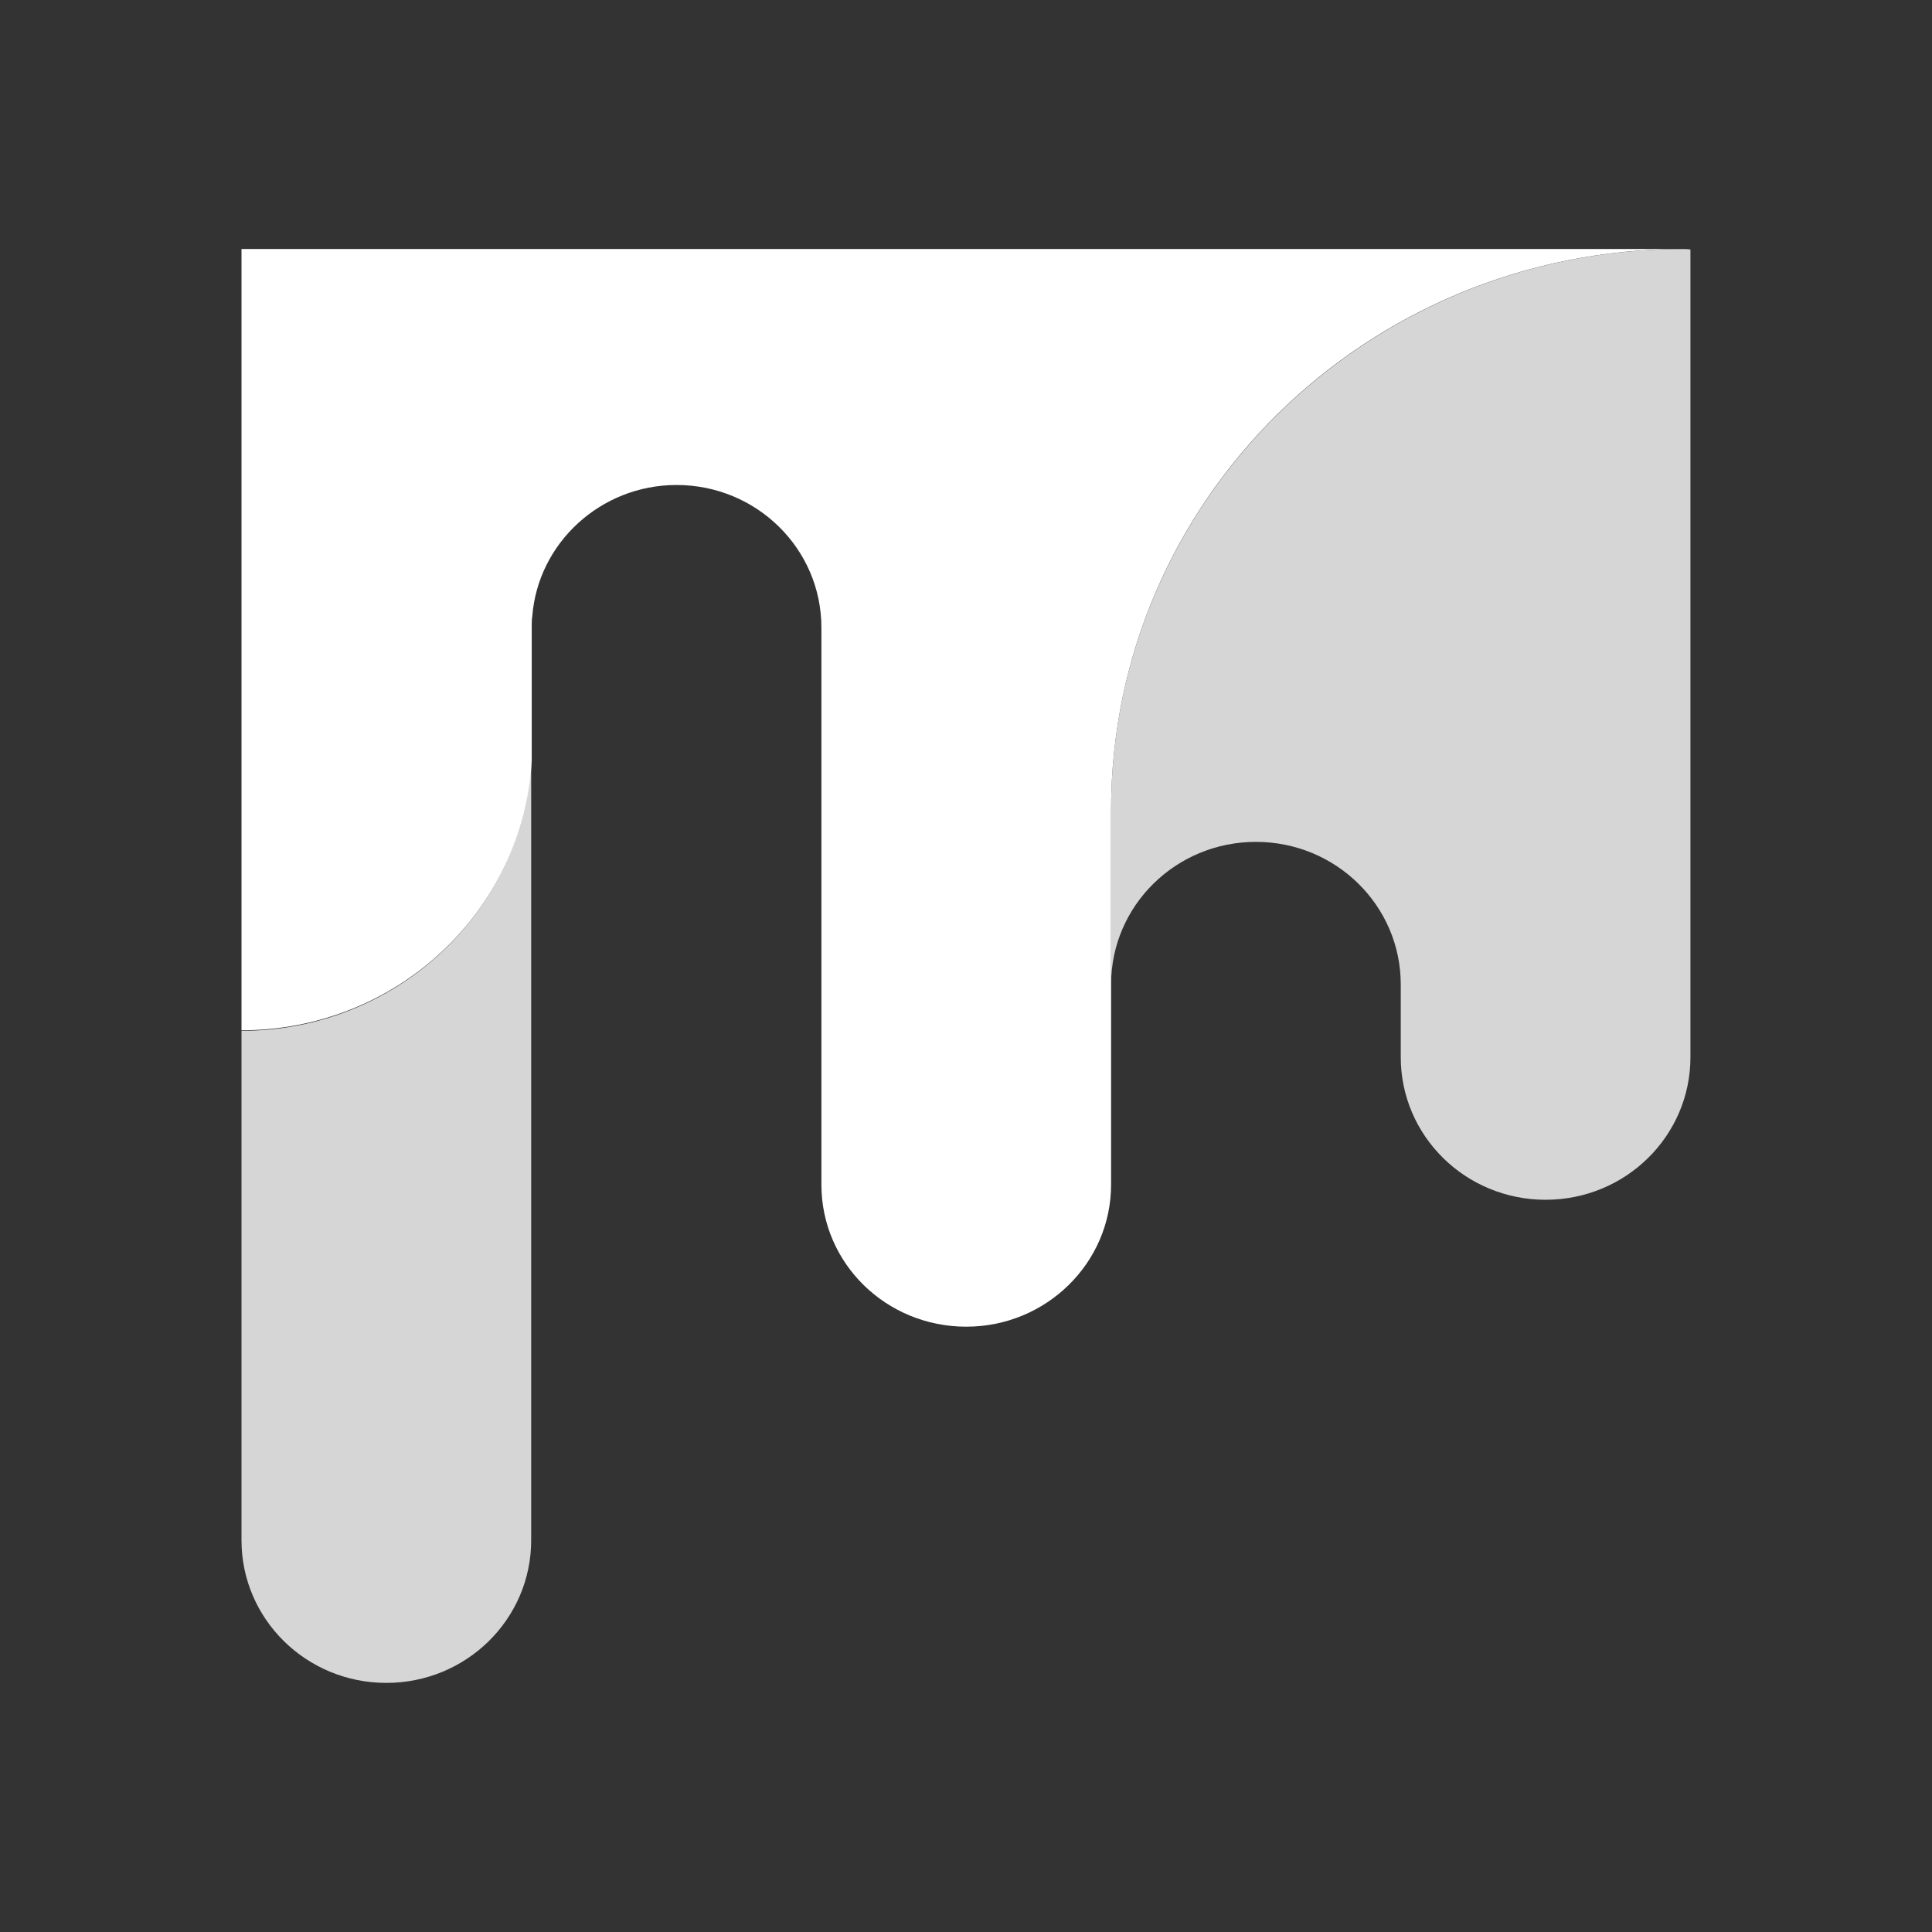
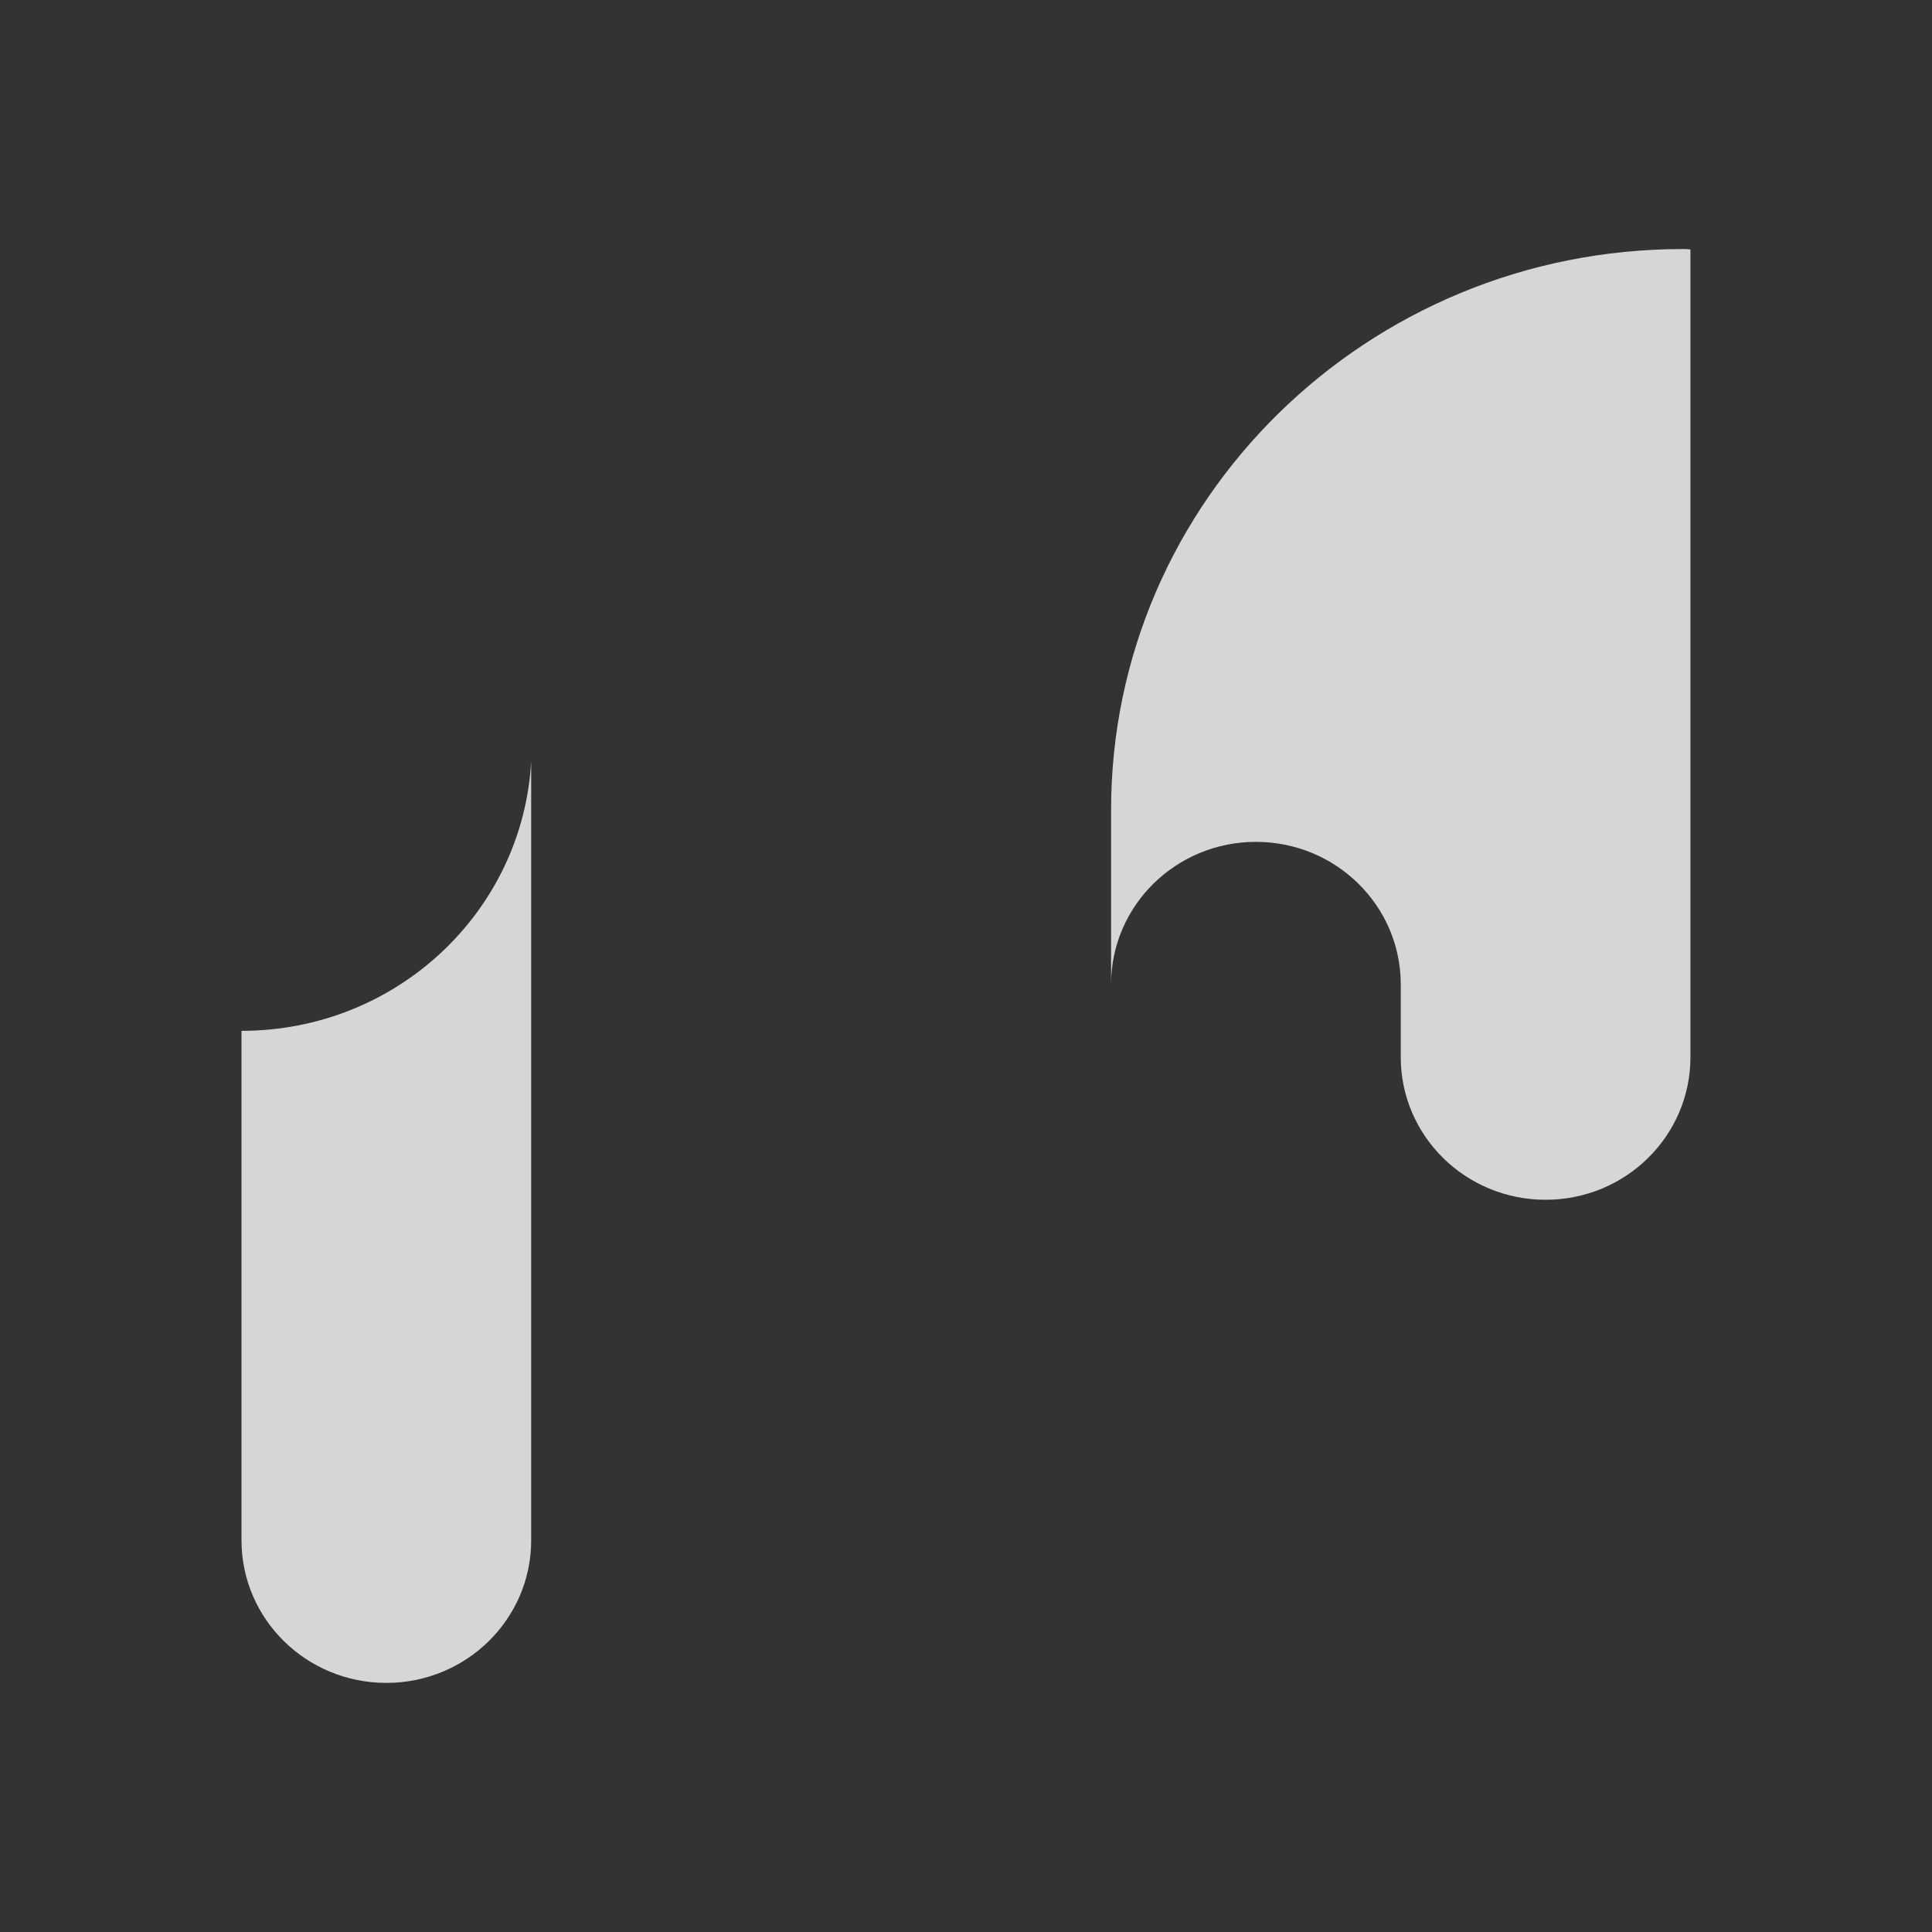
<svg xmlns="http://www.w3.org/2000/svg" viewBox="0 0 32 32">
  <rect x="0" y="0" width="32" height="32" fill="#333333" stroke="none" />
  <g fill="#FFF">
    <path opacity=".8" d="M27.87 4.125c-5.224 0-9.467 4.159-9.467 9.291v2.89c0-1.306 1.074-2.362 2.399-2.362s2.399 1.056 2.399 2.362v1.204c0 1.306 1.074 2.362 2.399 2.362s2.399-1.056 2.399-2.362V4.134c-.036-.009-.082-.009-.129-.009" />
-     <path d="M4 4.125v12.94c2.566 0 4.668-1.973 4.807-4.465v-2.214c0-.065 0-.12.009-.176.093-1.213 1.13-2.177 2.39-2.177 1.325 0 2.399 1.056 2.399 2.362v9.226c0 1.306 1.074 2.353 2.399 2.353s2.399-1.056 2.399-2.353v-6.206c0-5.132 4.233-9.291 9.467-9.291H4z" />
    <path opacity=".8" d="M4 17.074v8.438c0 1.306 1.074 2.362 2.399 2.362s2.399-1.056 2.399-2.362V12.61C8.659 15.102 6.566 17.074 4 17.074" />
  </g>
</svg>